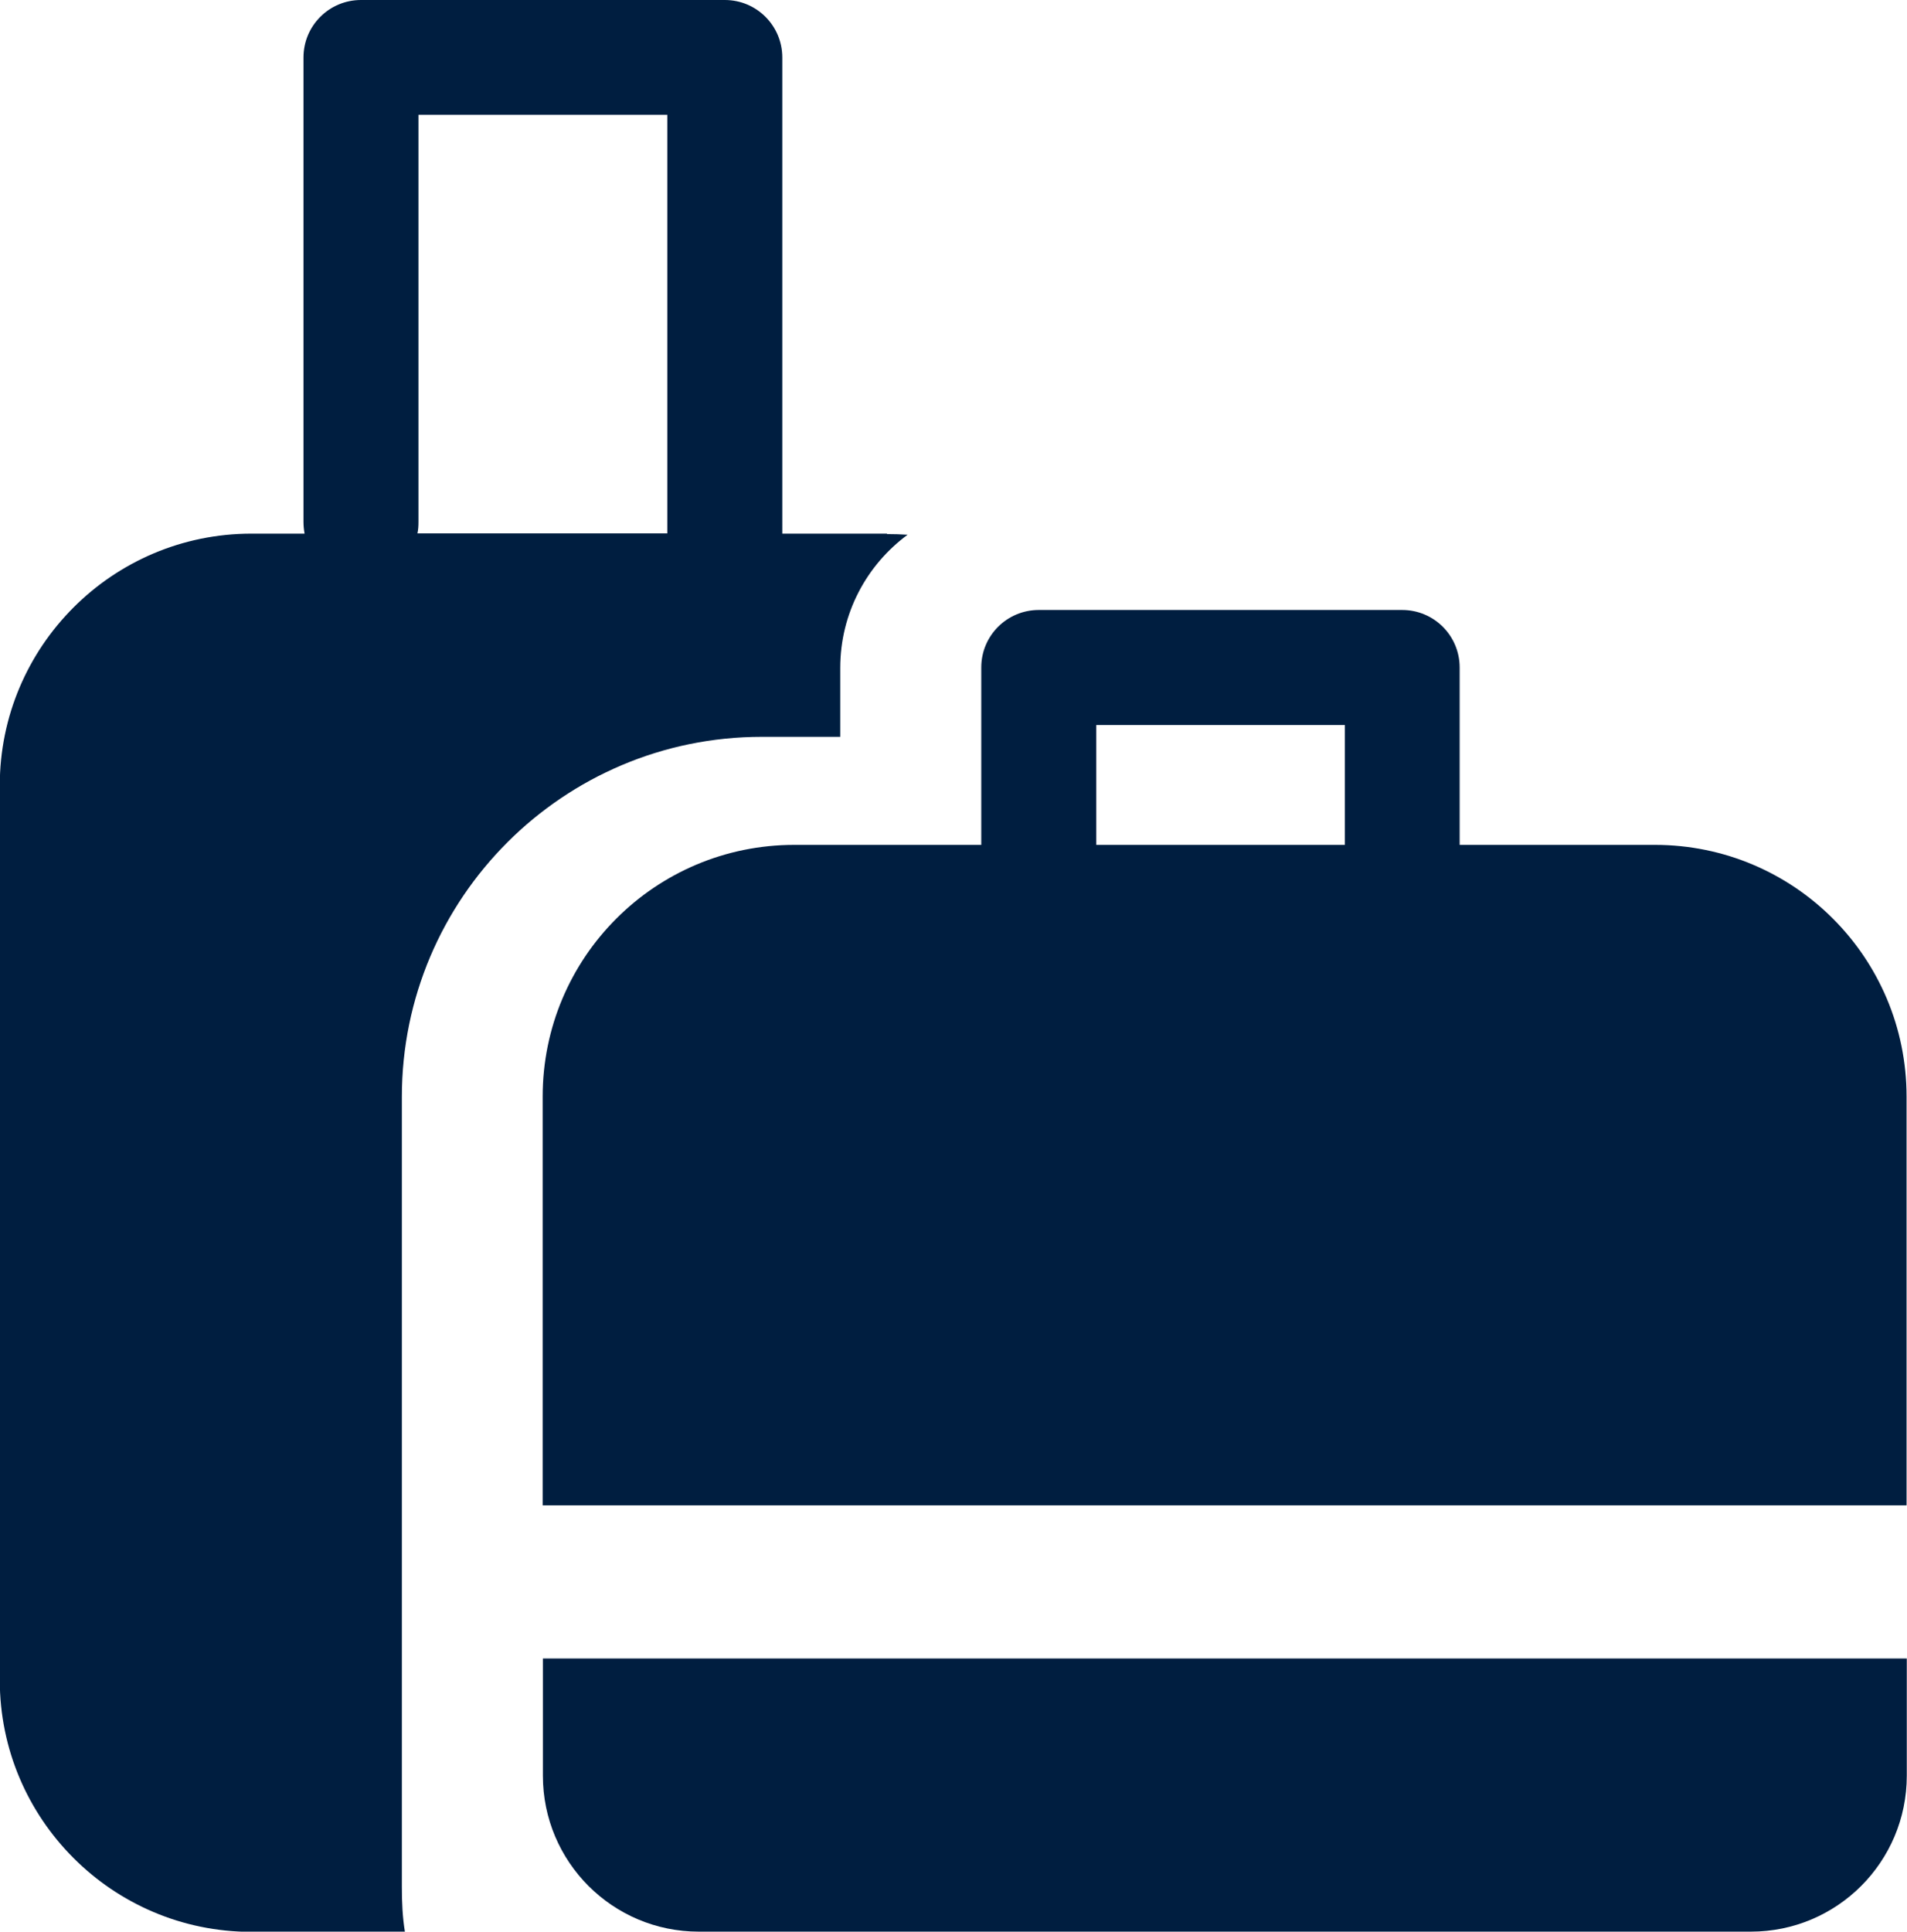
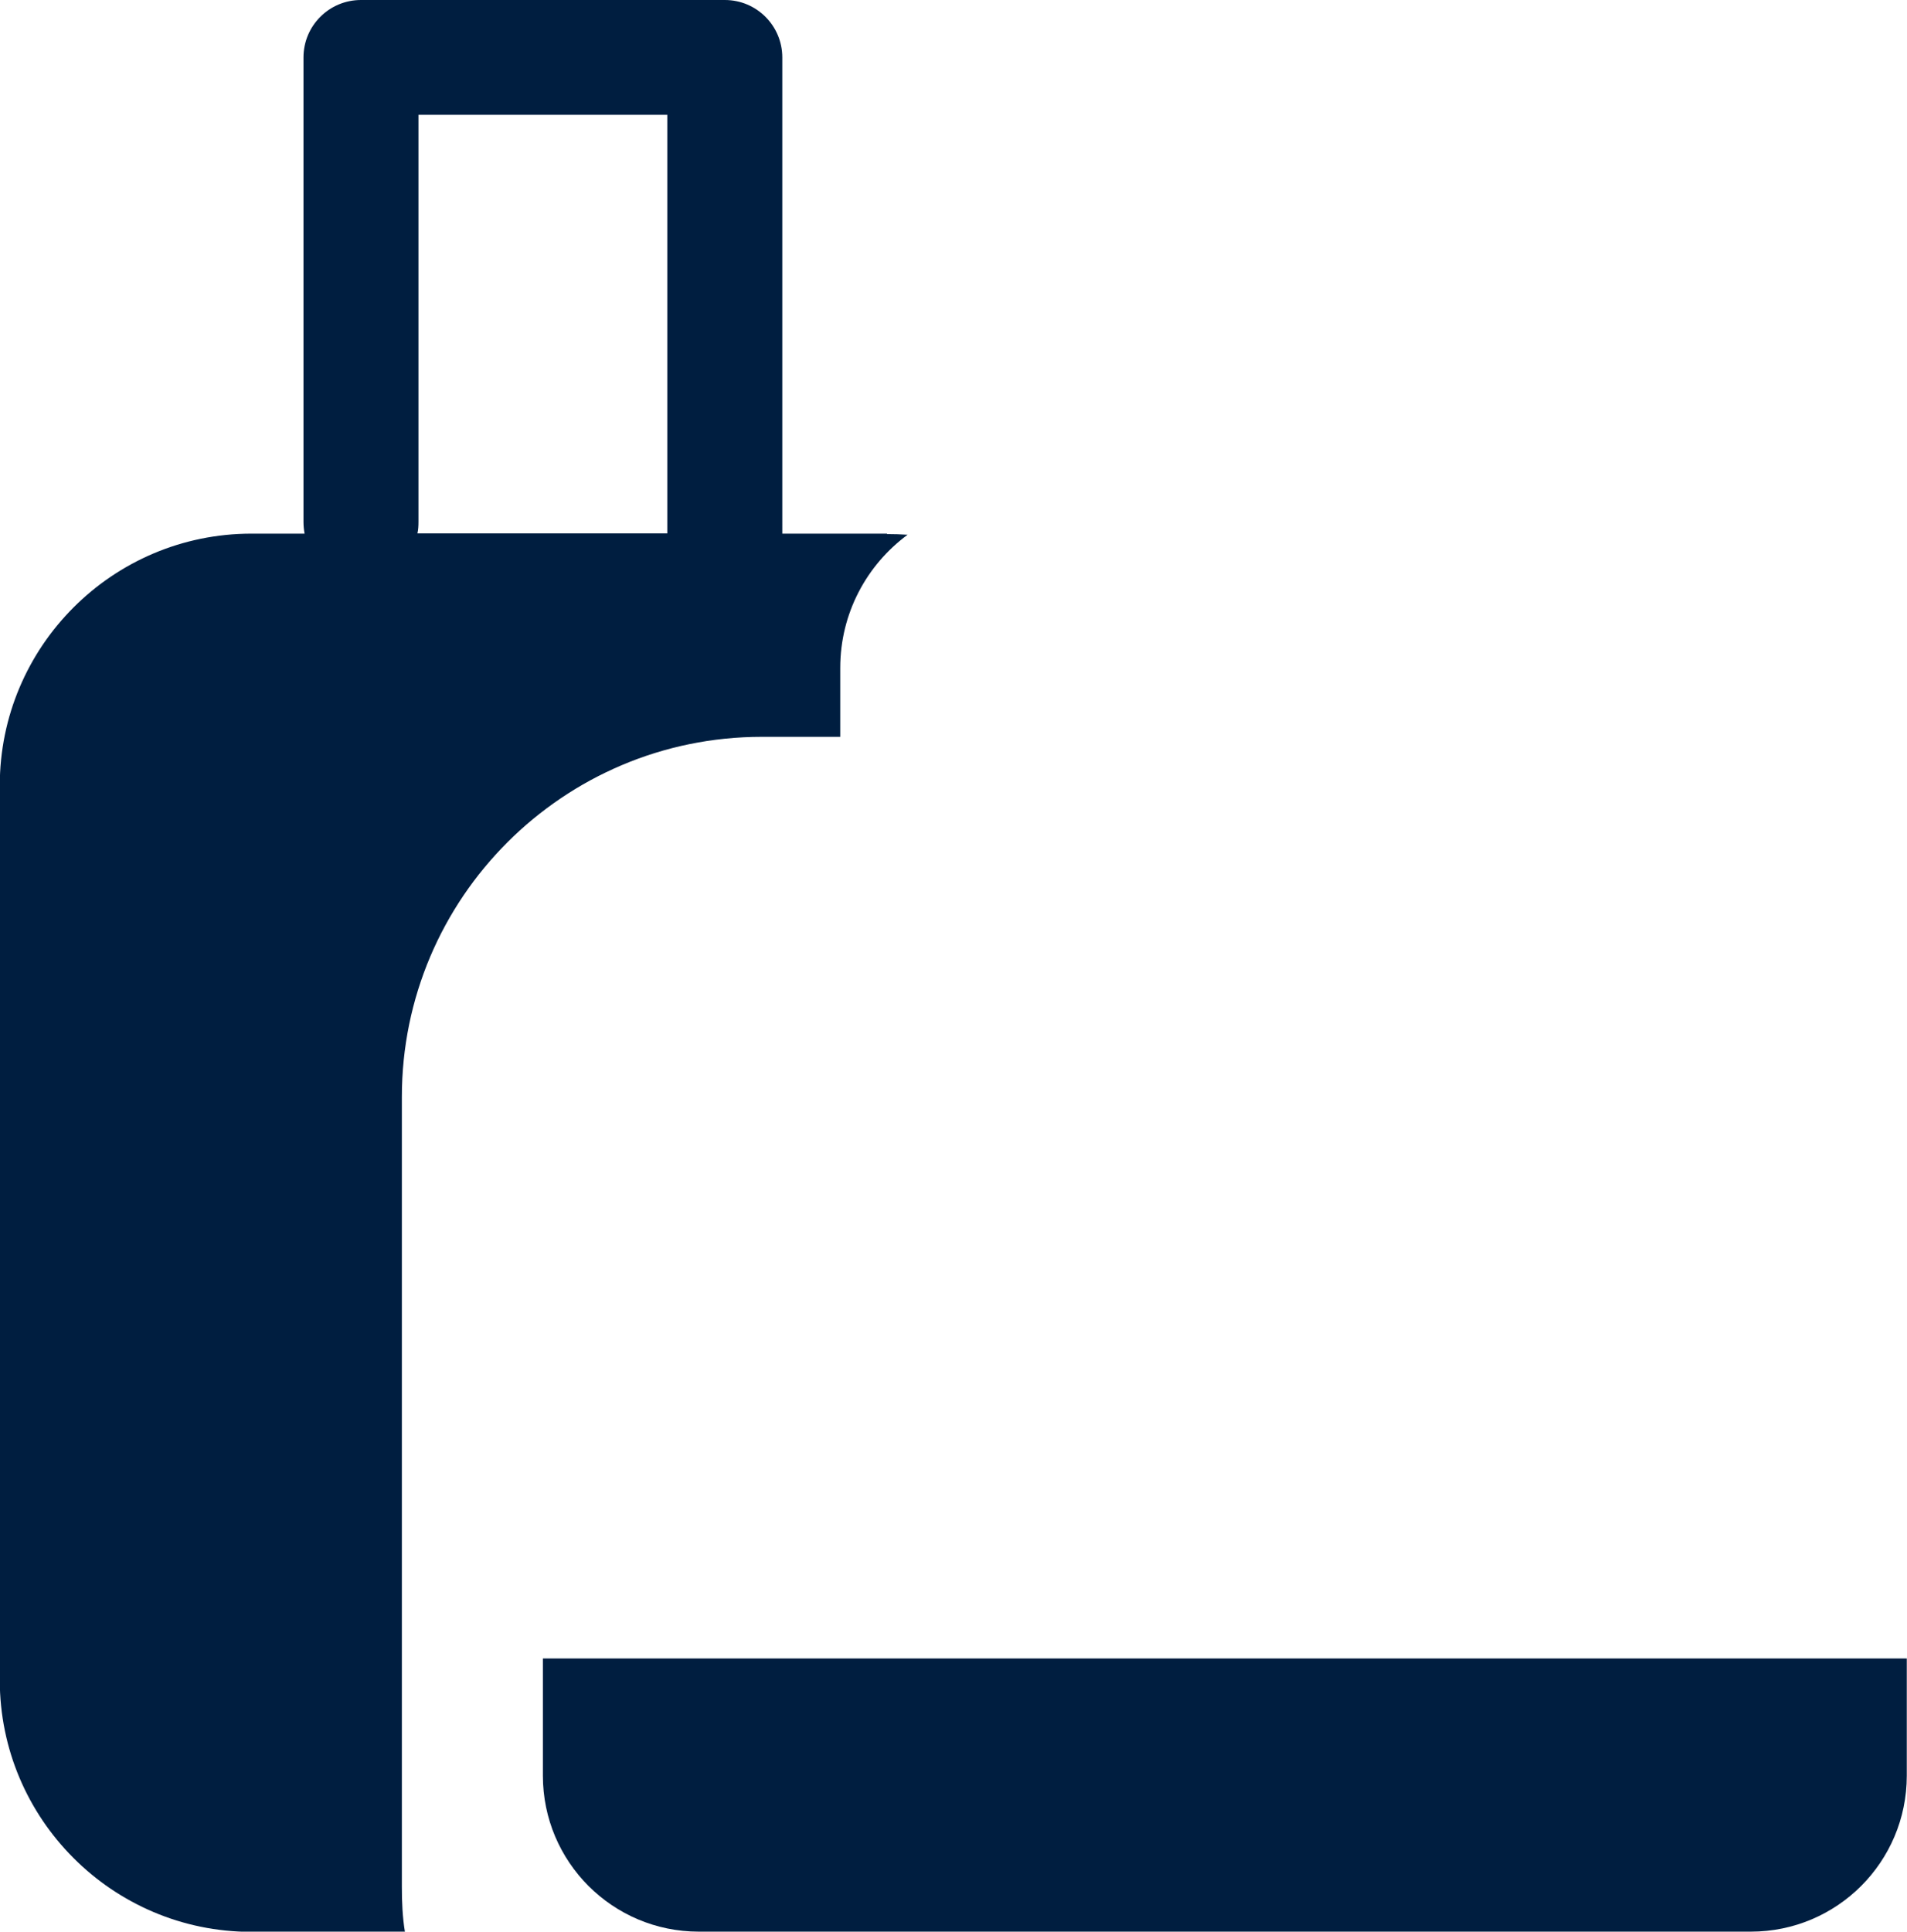
<svg xmlns="http://www.w3.org/2000/svg" id="Calque_2" data-name="Calque 2" viewBox="0 0 87.22 88.32">
  <defs>
    <style>
      .cls-1 {
        fill: #001e40;
      }
    </style>
  </defs>
  <g>
-     <path class="cls-1" d="M75.71,38.63h-8.95v-8.11c0-1.45-1.17-2.63-2.63-2.63h-16.62c-1.45,0-2.63,1.17-2.63,2.63v8.11h-8.55c-6.36,0-11.51,5.15-11.51,11.51v18.69h62.38v-18.69c0-6.36-5.15-11.51-11.51-11.51ZM61.51,38.63h-11.37v-5.48h11.37v5.48Z" />
    <path class="cls-1" d="M24.83,75.83h62.38v5.36c0,3.94-3.19,7.13-7.13,7.13H31.96c-3.94,0-7.13-3.19-7.13-7.13v-5.36h0Z" />
  </g>
  <path class="cls-1" d="M40.58,24.4h-4.8V2.63c0-1.45-1.17-2.63-2.63-2.63h-16.64c-1.45,0-2.63,1.17-2.63,2.63v21.23c0,.19.02.37.05.54h-2.43c-6.36,0-11.51,5.17-11.51,11.51v40.91c0,6.34,5.15,11.51,11.51,11.51h7.02c-.11-.67-.14-1.35-.14-2.05v-36.13c0-9.09,7.39-16.46,16.46-16.46h3.59v-3.15c0-2.5,1.21-4.71,3.08-6.09-.32-.02-.63-.03-.95-.03ZM19.09,24.4c.04-.18.05-.35.05-.54V5.25h11.38v19.14h-11.44Z" />
</svg>